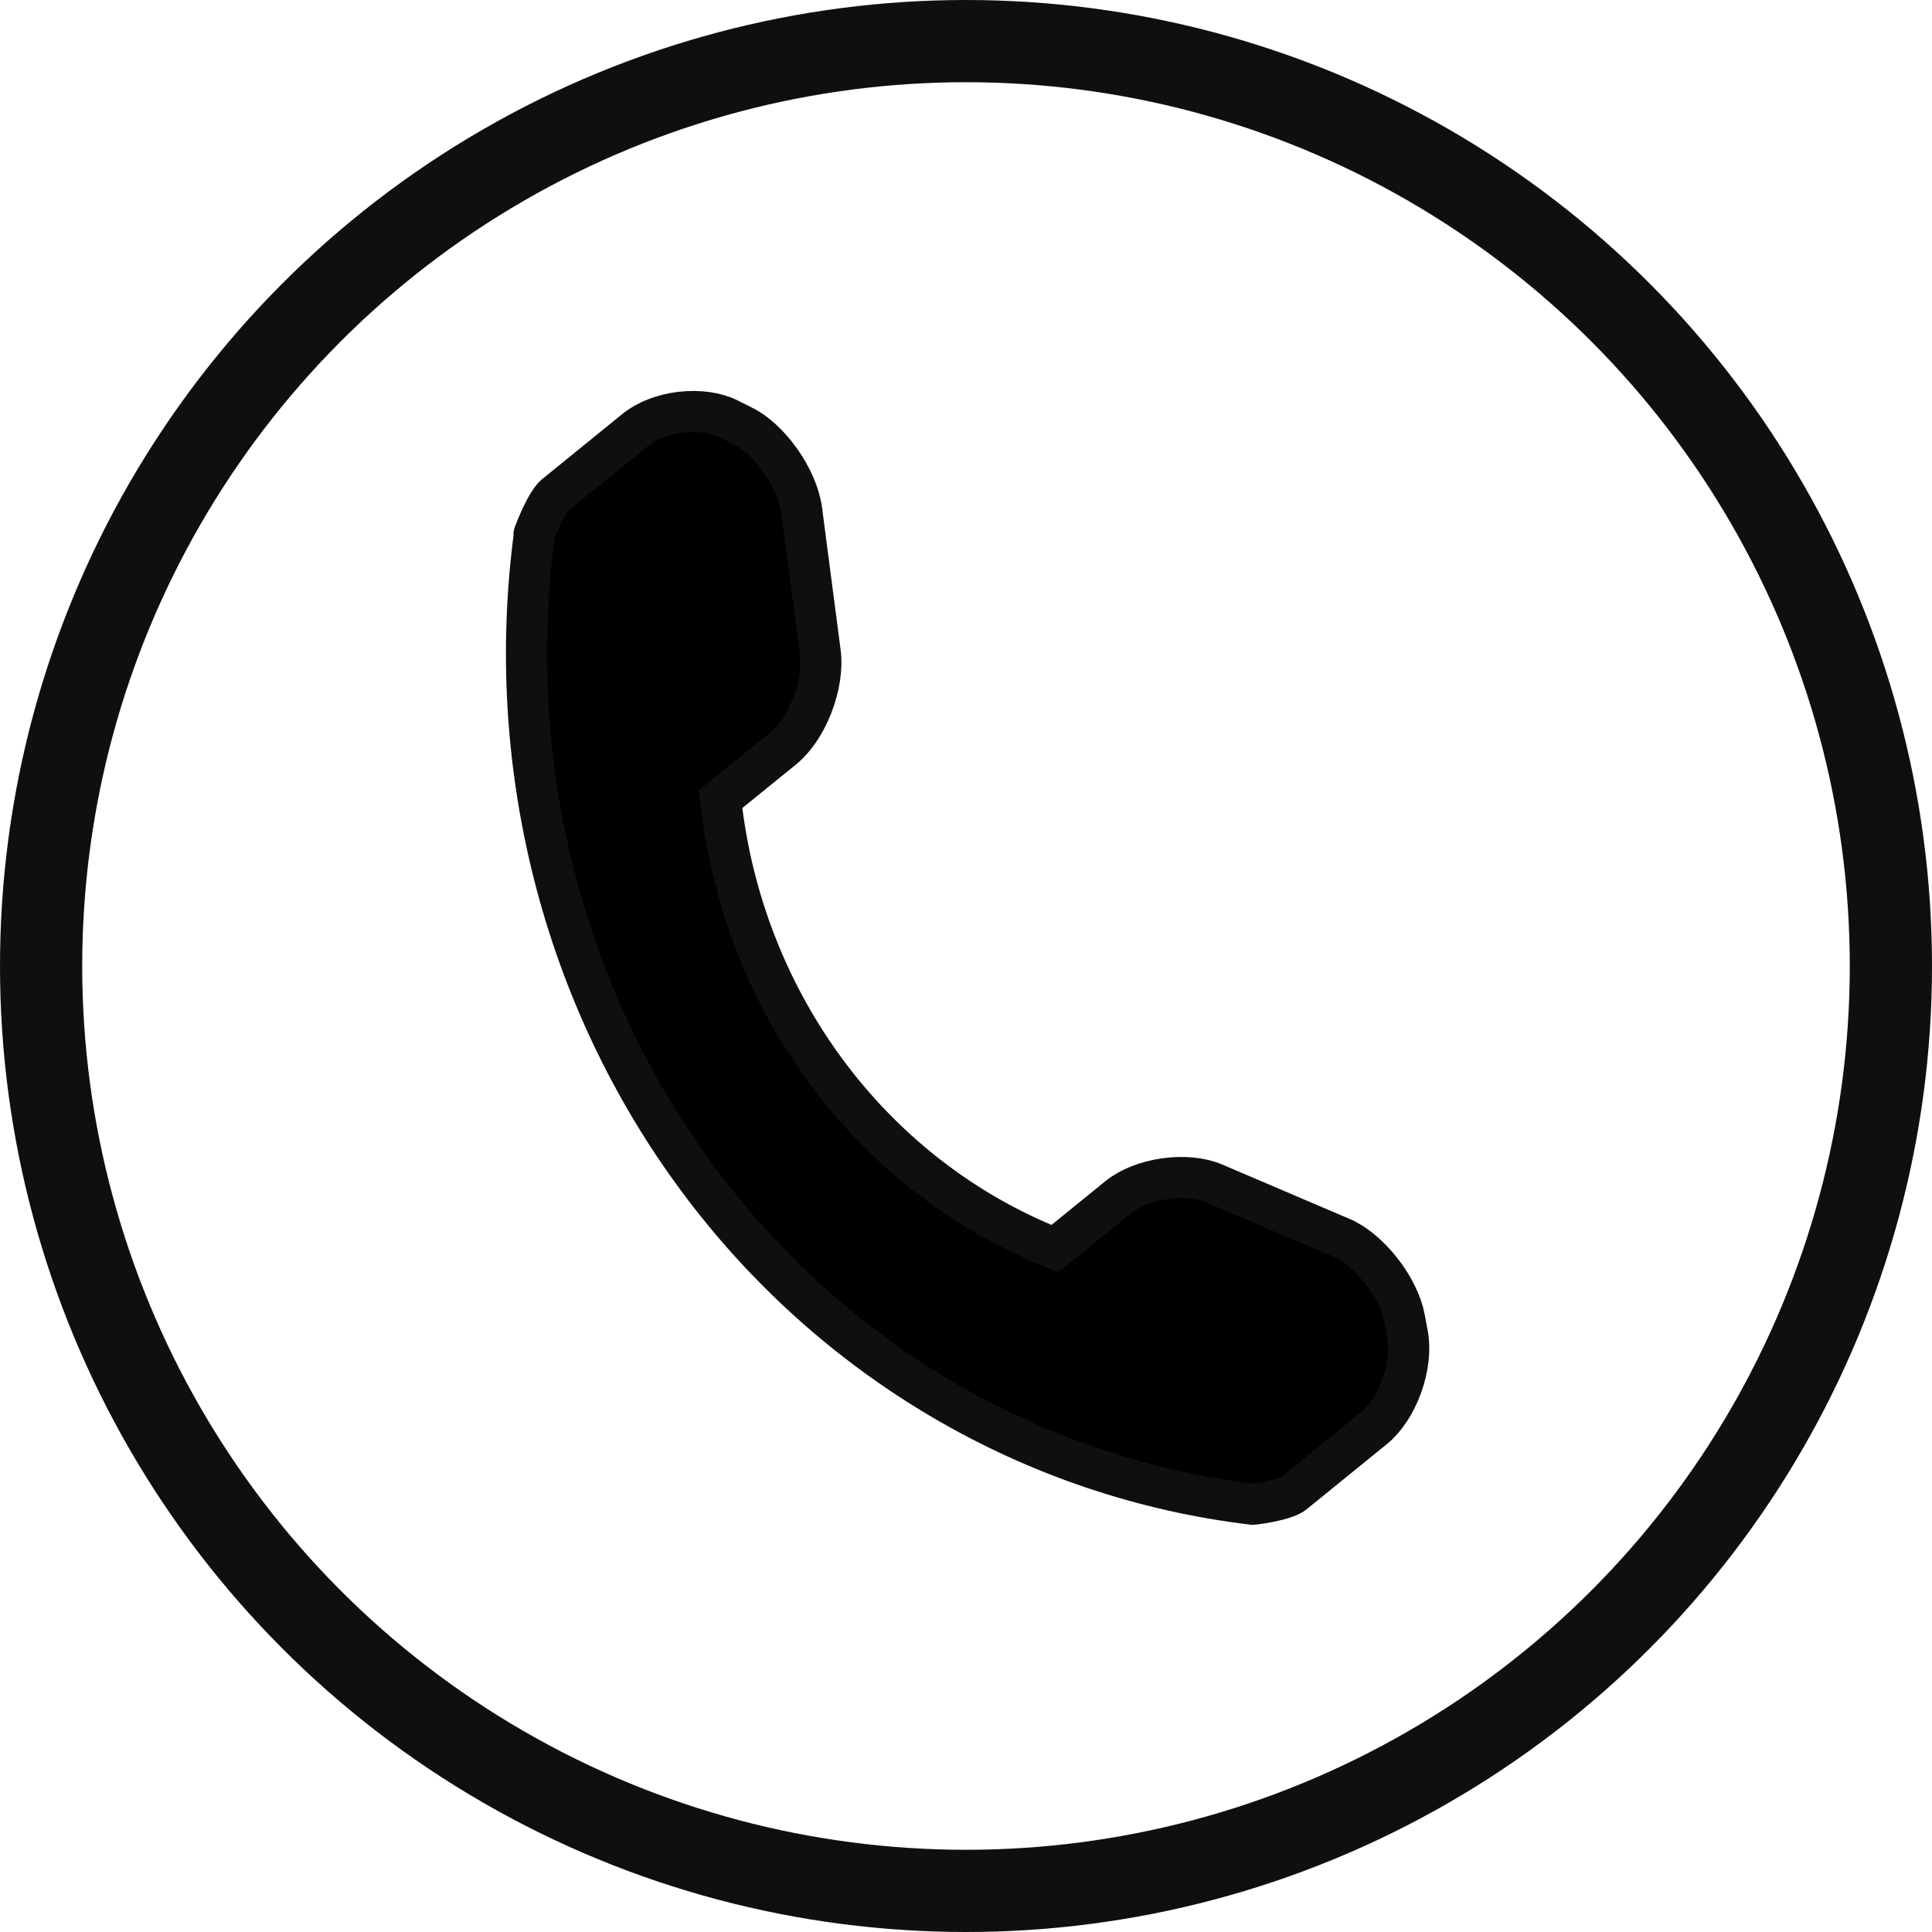
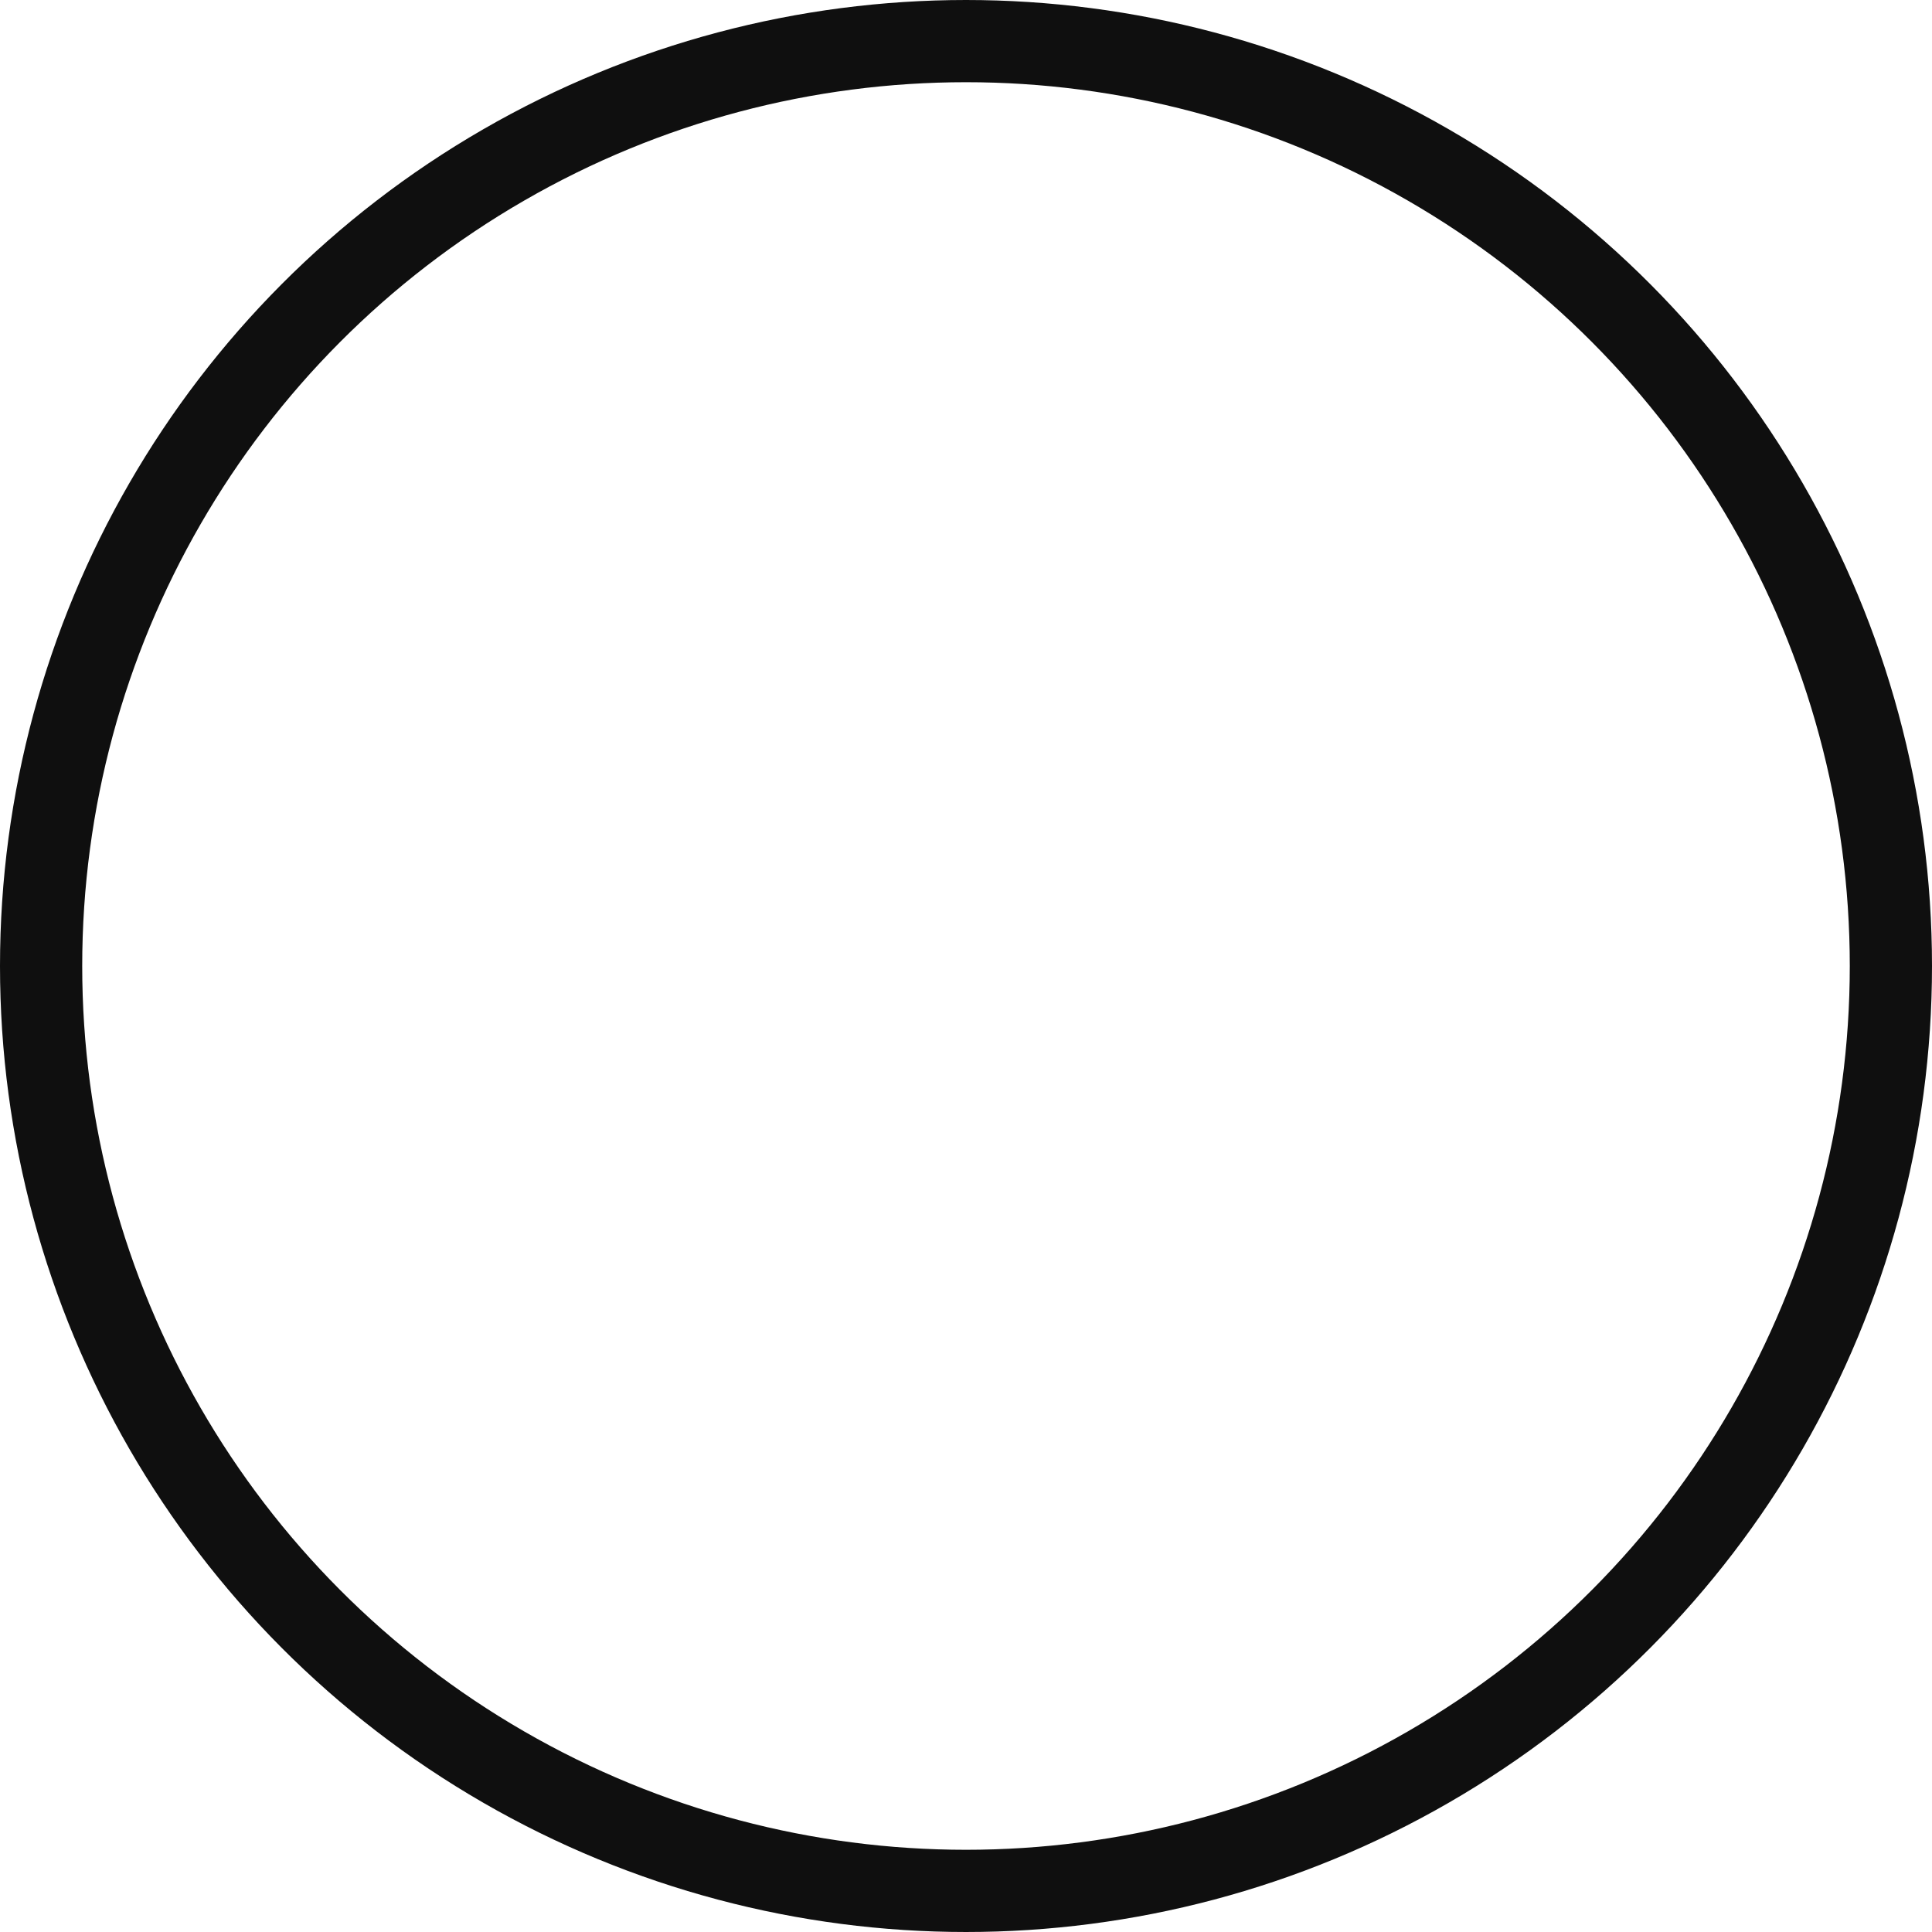
<svg xmlns="http://www.w3.org/2000/svg" width="47" height="47" viewBox="0 0 47 47" fill="none">
-   <path d="M34.242 32.472L34.242 32.472C34.308 32.83 34.258 33.28 34.1 33.716C33.942 34.153 33.695 34.523 33.422 34.744L33.422 34.744L31.459 36.338C31.459 36.338 31.459 36.338 31.459 36.338C31.436 36.356 31.374 36.392 31.259 36.433C31.15 36.471 31.023 36.503 30.896 36.529C30.77 36.555 30.652 36.572 30.565 36.584C30.527 36.588 30.496 36.592 30.473 36.594C25.13 35.955 20.265 33.112 16.978 28.68C13.683 24.237 12.251 18.571 13.005 12.964C13.013 12.943 13.023 12.915 13.037 12.882C13.069 12.8 13.115 12.689 13.17 12.572C13.226 12.453 13.288 12.334 13.352 12.234C13.42 12.127 13.471 12.071 13.496 12.051L13.496 12.051L13.497 12.05L15.462 10.454C15.462 10.454 15.462 10.454 15.462 10.454C15.462 10.454 15.462 10.454 15.462 10.454C15.733 10.234 16.131 10.079 16.566 10.028C17 9.978 17.417 10.038 17.719 10.187C17.719 10.187 17.72 10.188 17.72 10.188L18.068 10.362L18.069 10.362C18.382 10.517 18.719 10.826 18.996 11.221C19.272 11.616 19.455 12.049 19.503 12.418L19.955 15.879C19.955 15.879 19.955 15.879 19.955 15.879C19.955 15.879 19.955 15.879 19.955 15.879C20.003 16.246 19.934 16.709 19.761 17.155C19.588 17.602 19.331 17.98 19.057 18.203L17.743 19.269L17.527 19.444L17.563 19.721C18.167 24.437 21.146 28.465 25.385 30.259L25.662 30.377L25.895 30.187L27.208 29.121C27.481 28.9 27.889 28.737 28.339 28.674C28.788 28.61 29.222 28.655 29.538 28.79L32.628 30.109L32.629 30.109C32.948 30.244 33.3 30.532 33.597 30.91C33.893 31.286 34.1 31.709 34.169 32.075C34.169 32.076 34.169 32.076 34.169 32.076L34.242 32.472ZM30.523 36.6L30.518 36.599L30.523 36.6ZM12.991 13.004C12.99 13.004 12.99 13.004 12.991 13.004L12.991 13.004Z" fill="black" stroke="#0F0F0F" />
  <circle cx="23.5" cy="23.5" r="22.5" stroke="#0F0F0F" stroke-width="2" />
</svg>